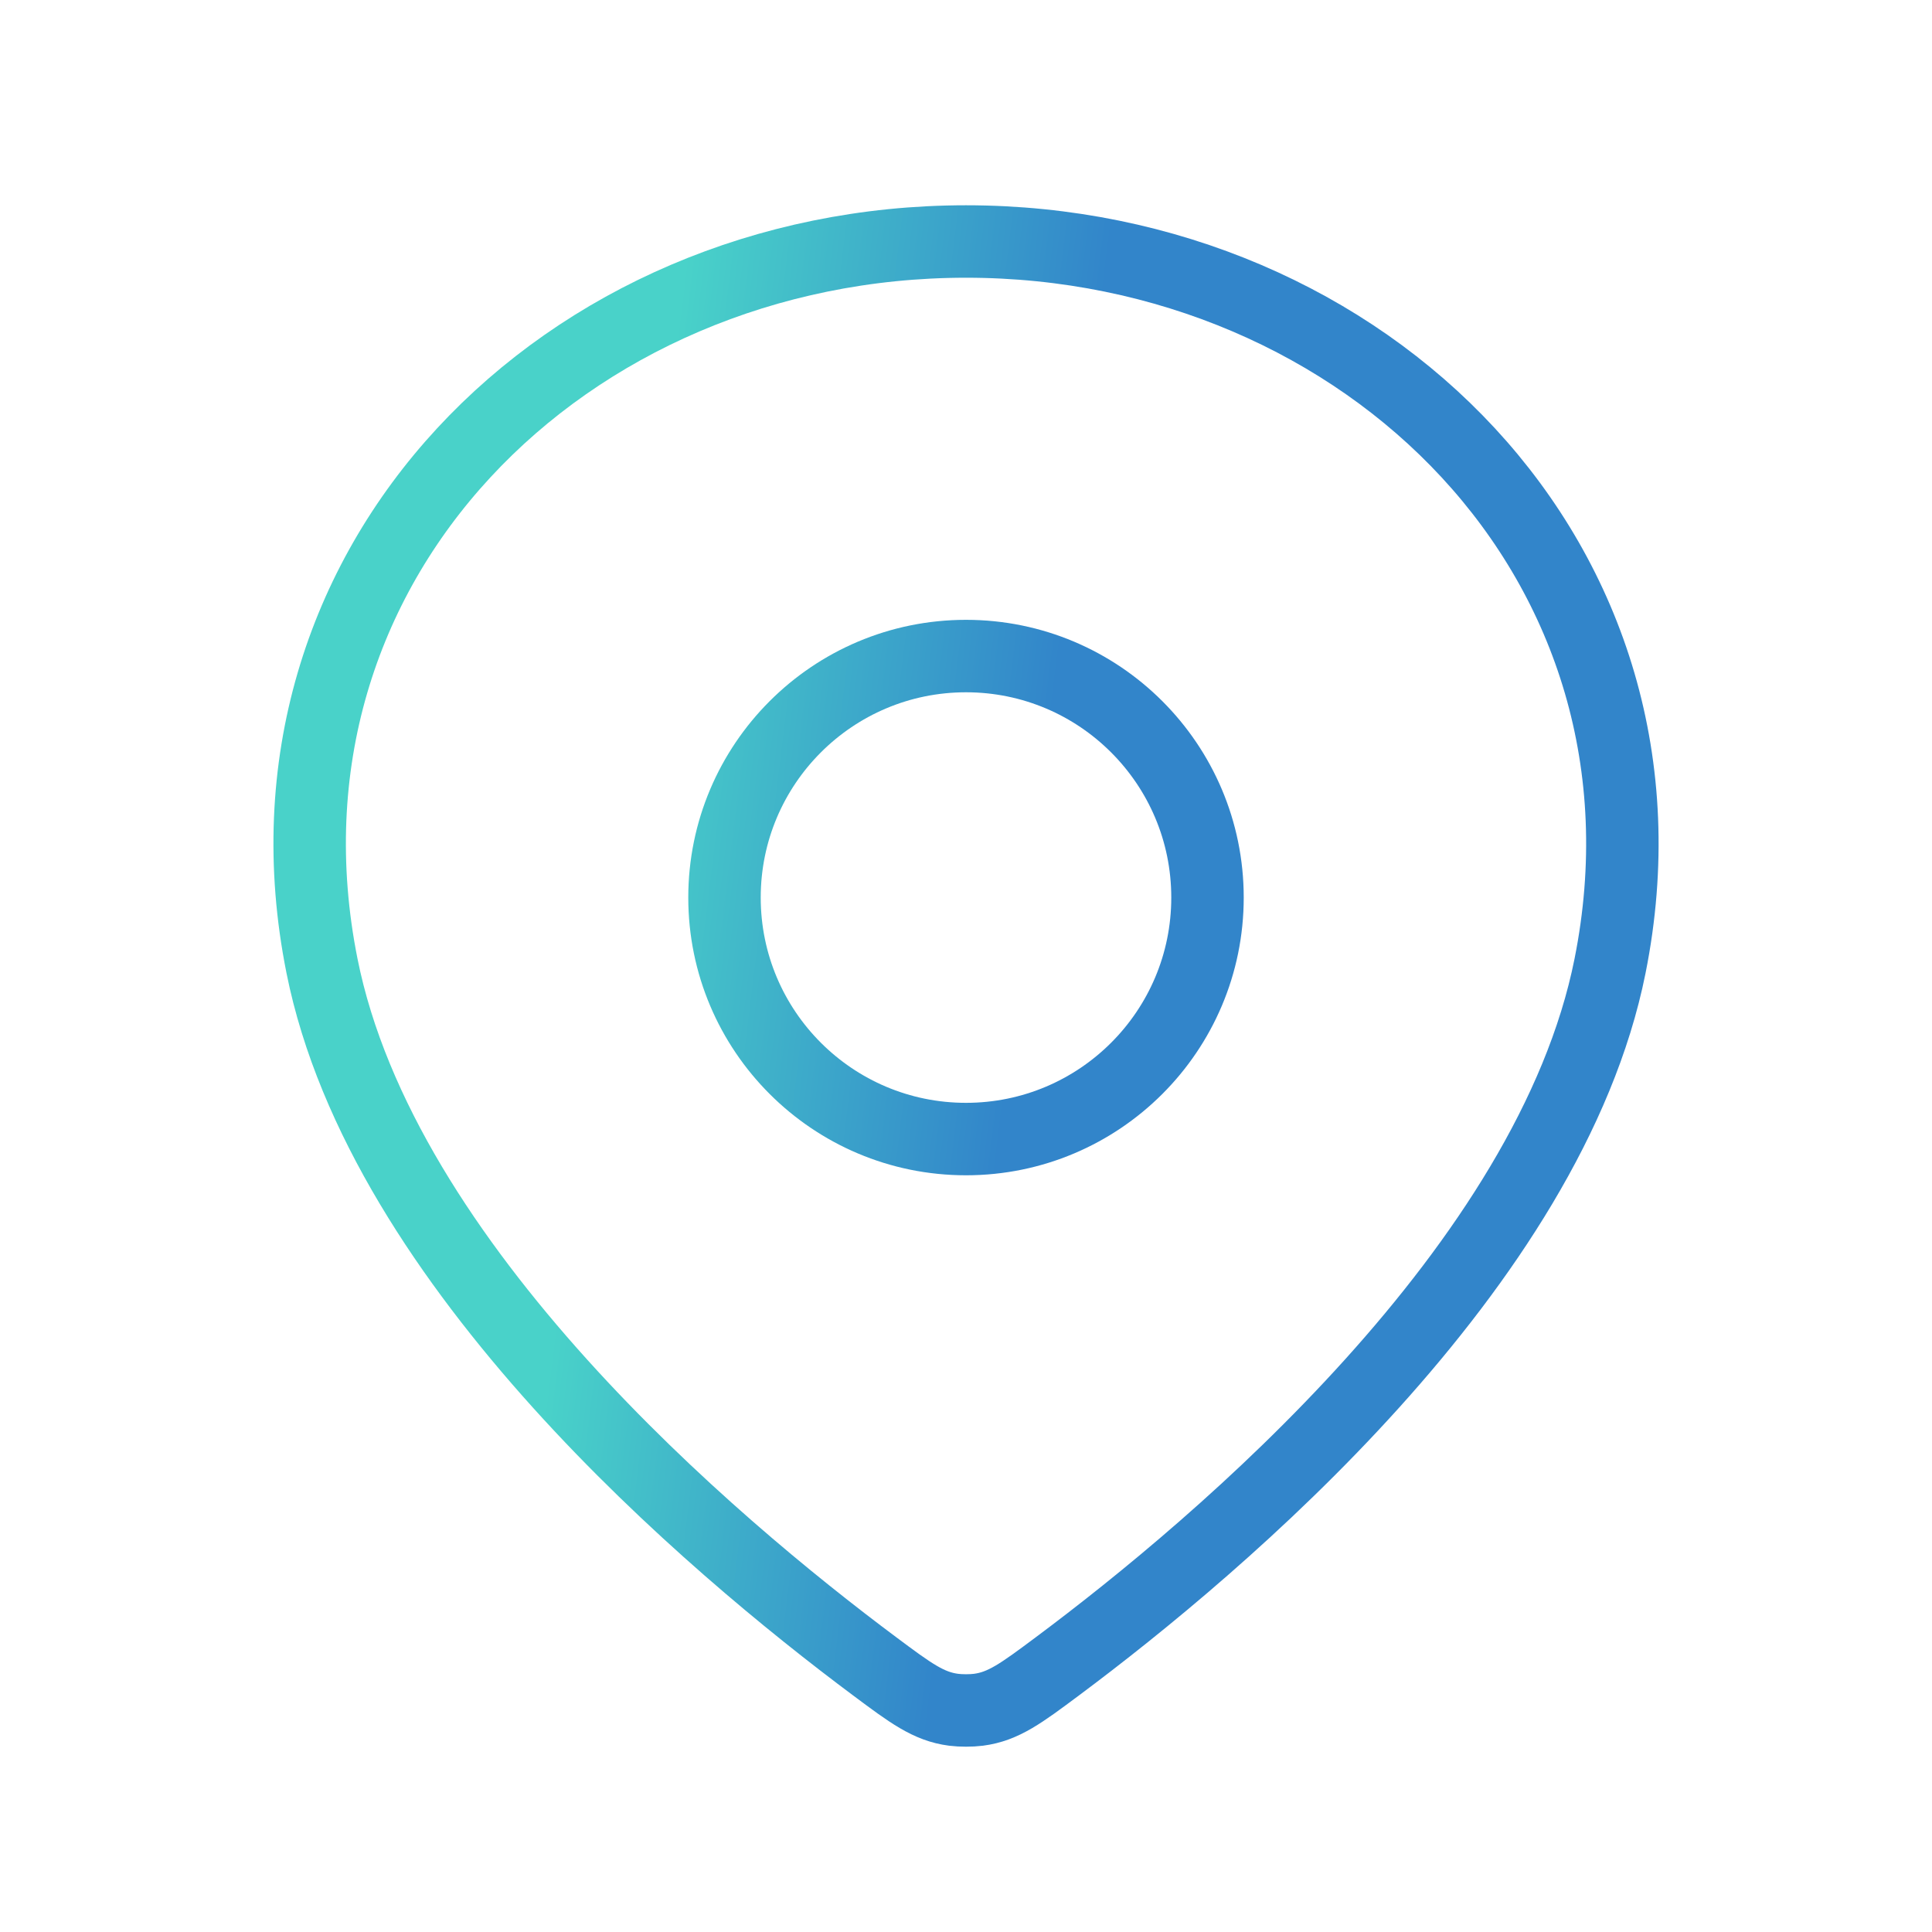
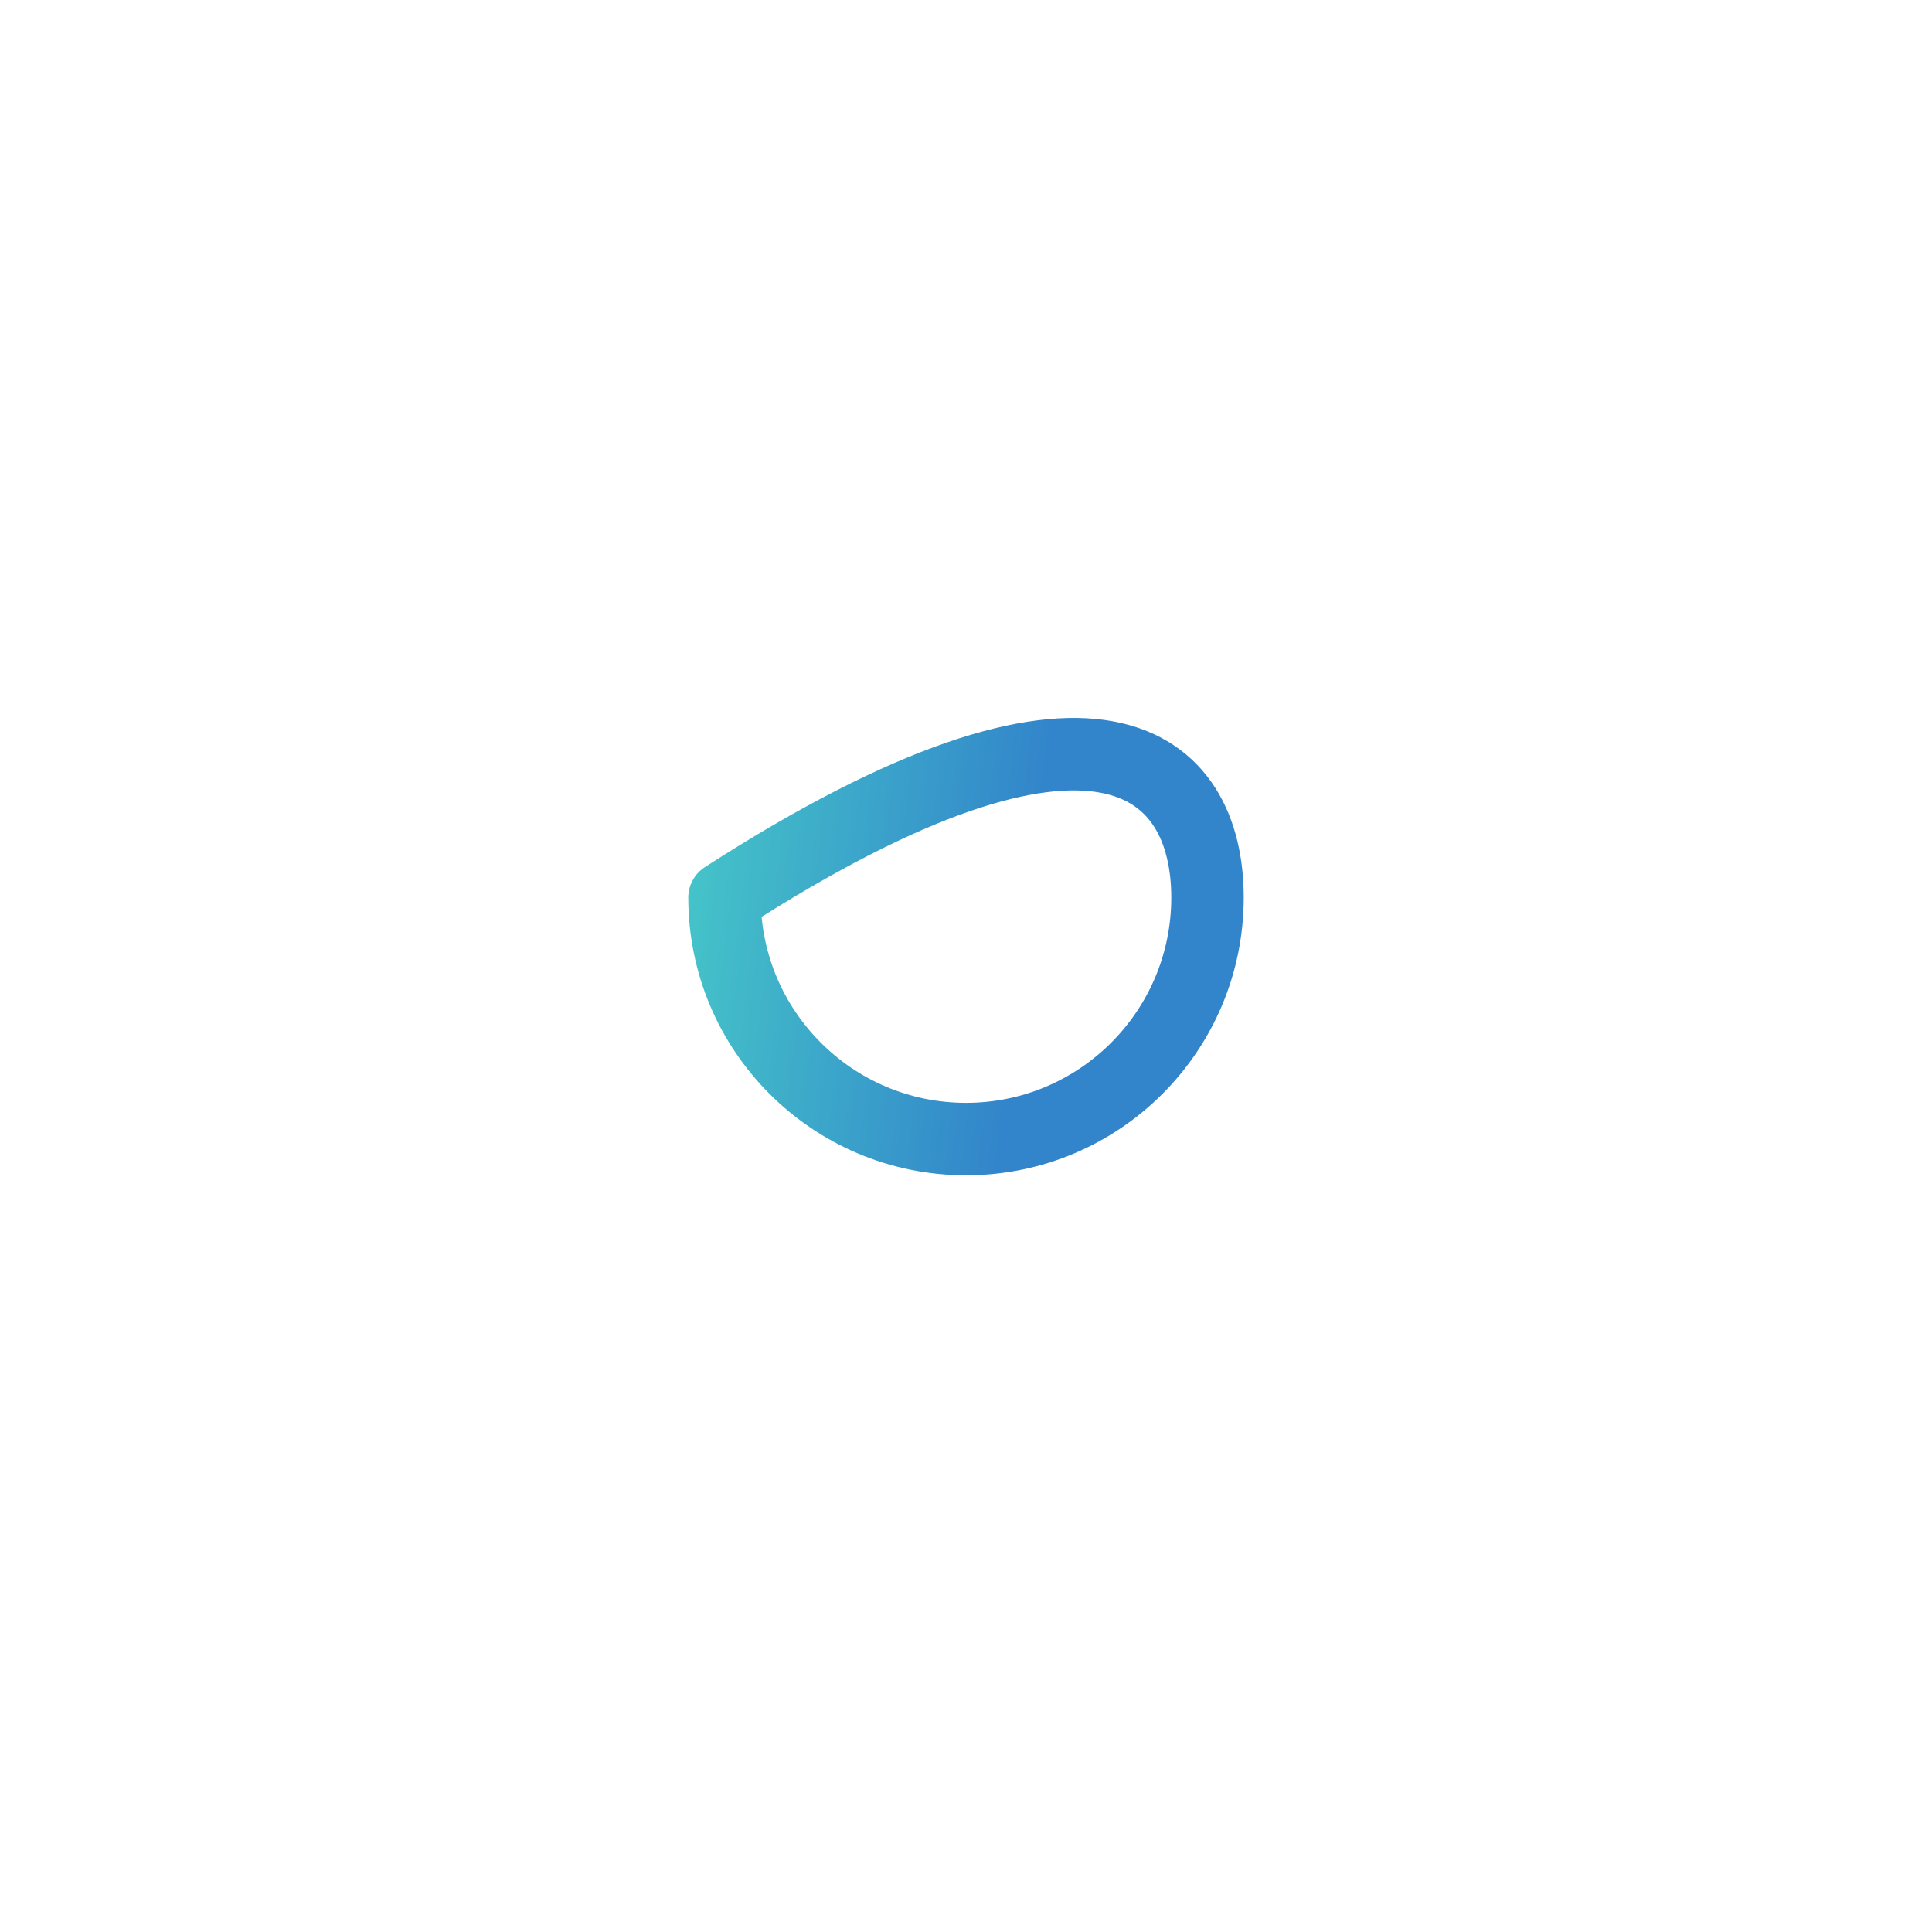
<svg xmlns="http://www.w3.org/2000/svg" width="40" height="40" viewBox="0 0 40 40" fill="none">
-   <path d="M20 5C11.716 5 5 11.667 6.667 20C7.912 26.225 14.737 31.985 18.111 34.501C18.853 35.055 19.225 35.332 19.745 35.399C19.896 35.418 20.105 35.418 20.256 35.399C20.776 35.332 21.147 35.055 21.89 34.501C25.264 31.985 32.089 26.225 33.334 20C35 11.667 28.285 5 20 5Z" stroke="url(#paint0_linear_239_126)" stroke-width="1.5" stroke-linejoin="round" />
-   <path d="M25 18.583C25 21.345 22.761 23.583 20 23.583C17.239 23.583 15 21.345 15 18.583C15 15.822 17.239 13.583 20 13.583C22.761 13.583 25 15.822 25 18.583Z" stroke="url(#paint1_linear_239_126)" stroke-width="1.5" stroke-linejoin="round" />
+   <path d="M25 18.583C25 21.345 22.761 23.583 20 23.583C17.239 23.583 15 21.345 15 18.583C22.761 13.583 25 15.822 25 18.583Z" stroke="url(#paint1_linear_239_126)" stroke-width="1.5" stroke-linejoin="round" />
  <defs>
    <linearGradient id="paint0_linear_239_126" x1="12.588" y1="18.361" x2="21.22" y2="19.423" gradientUnits="userSpaceOnUse">
      <stop stop-color="#49D2C9" />
      <stop offset="1" stop-color="#3285CA" />
    </linearGradient>
    <linearGradient id="paint1_linear_239_126" x1="12.588" y1="18.361" x2="21.22" y2="19.423" gradientUnits="userSpaceOnUse">
      <stop stop-color="#49D2C9" />
      <stop offset="1" stop-color="#3285CA" />
    </linearGradient>
  </defs>
</svg>